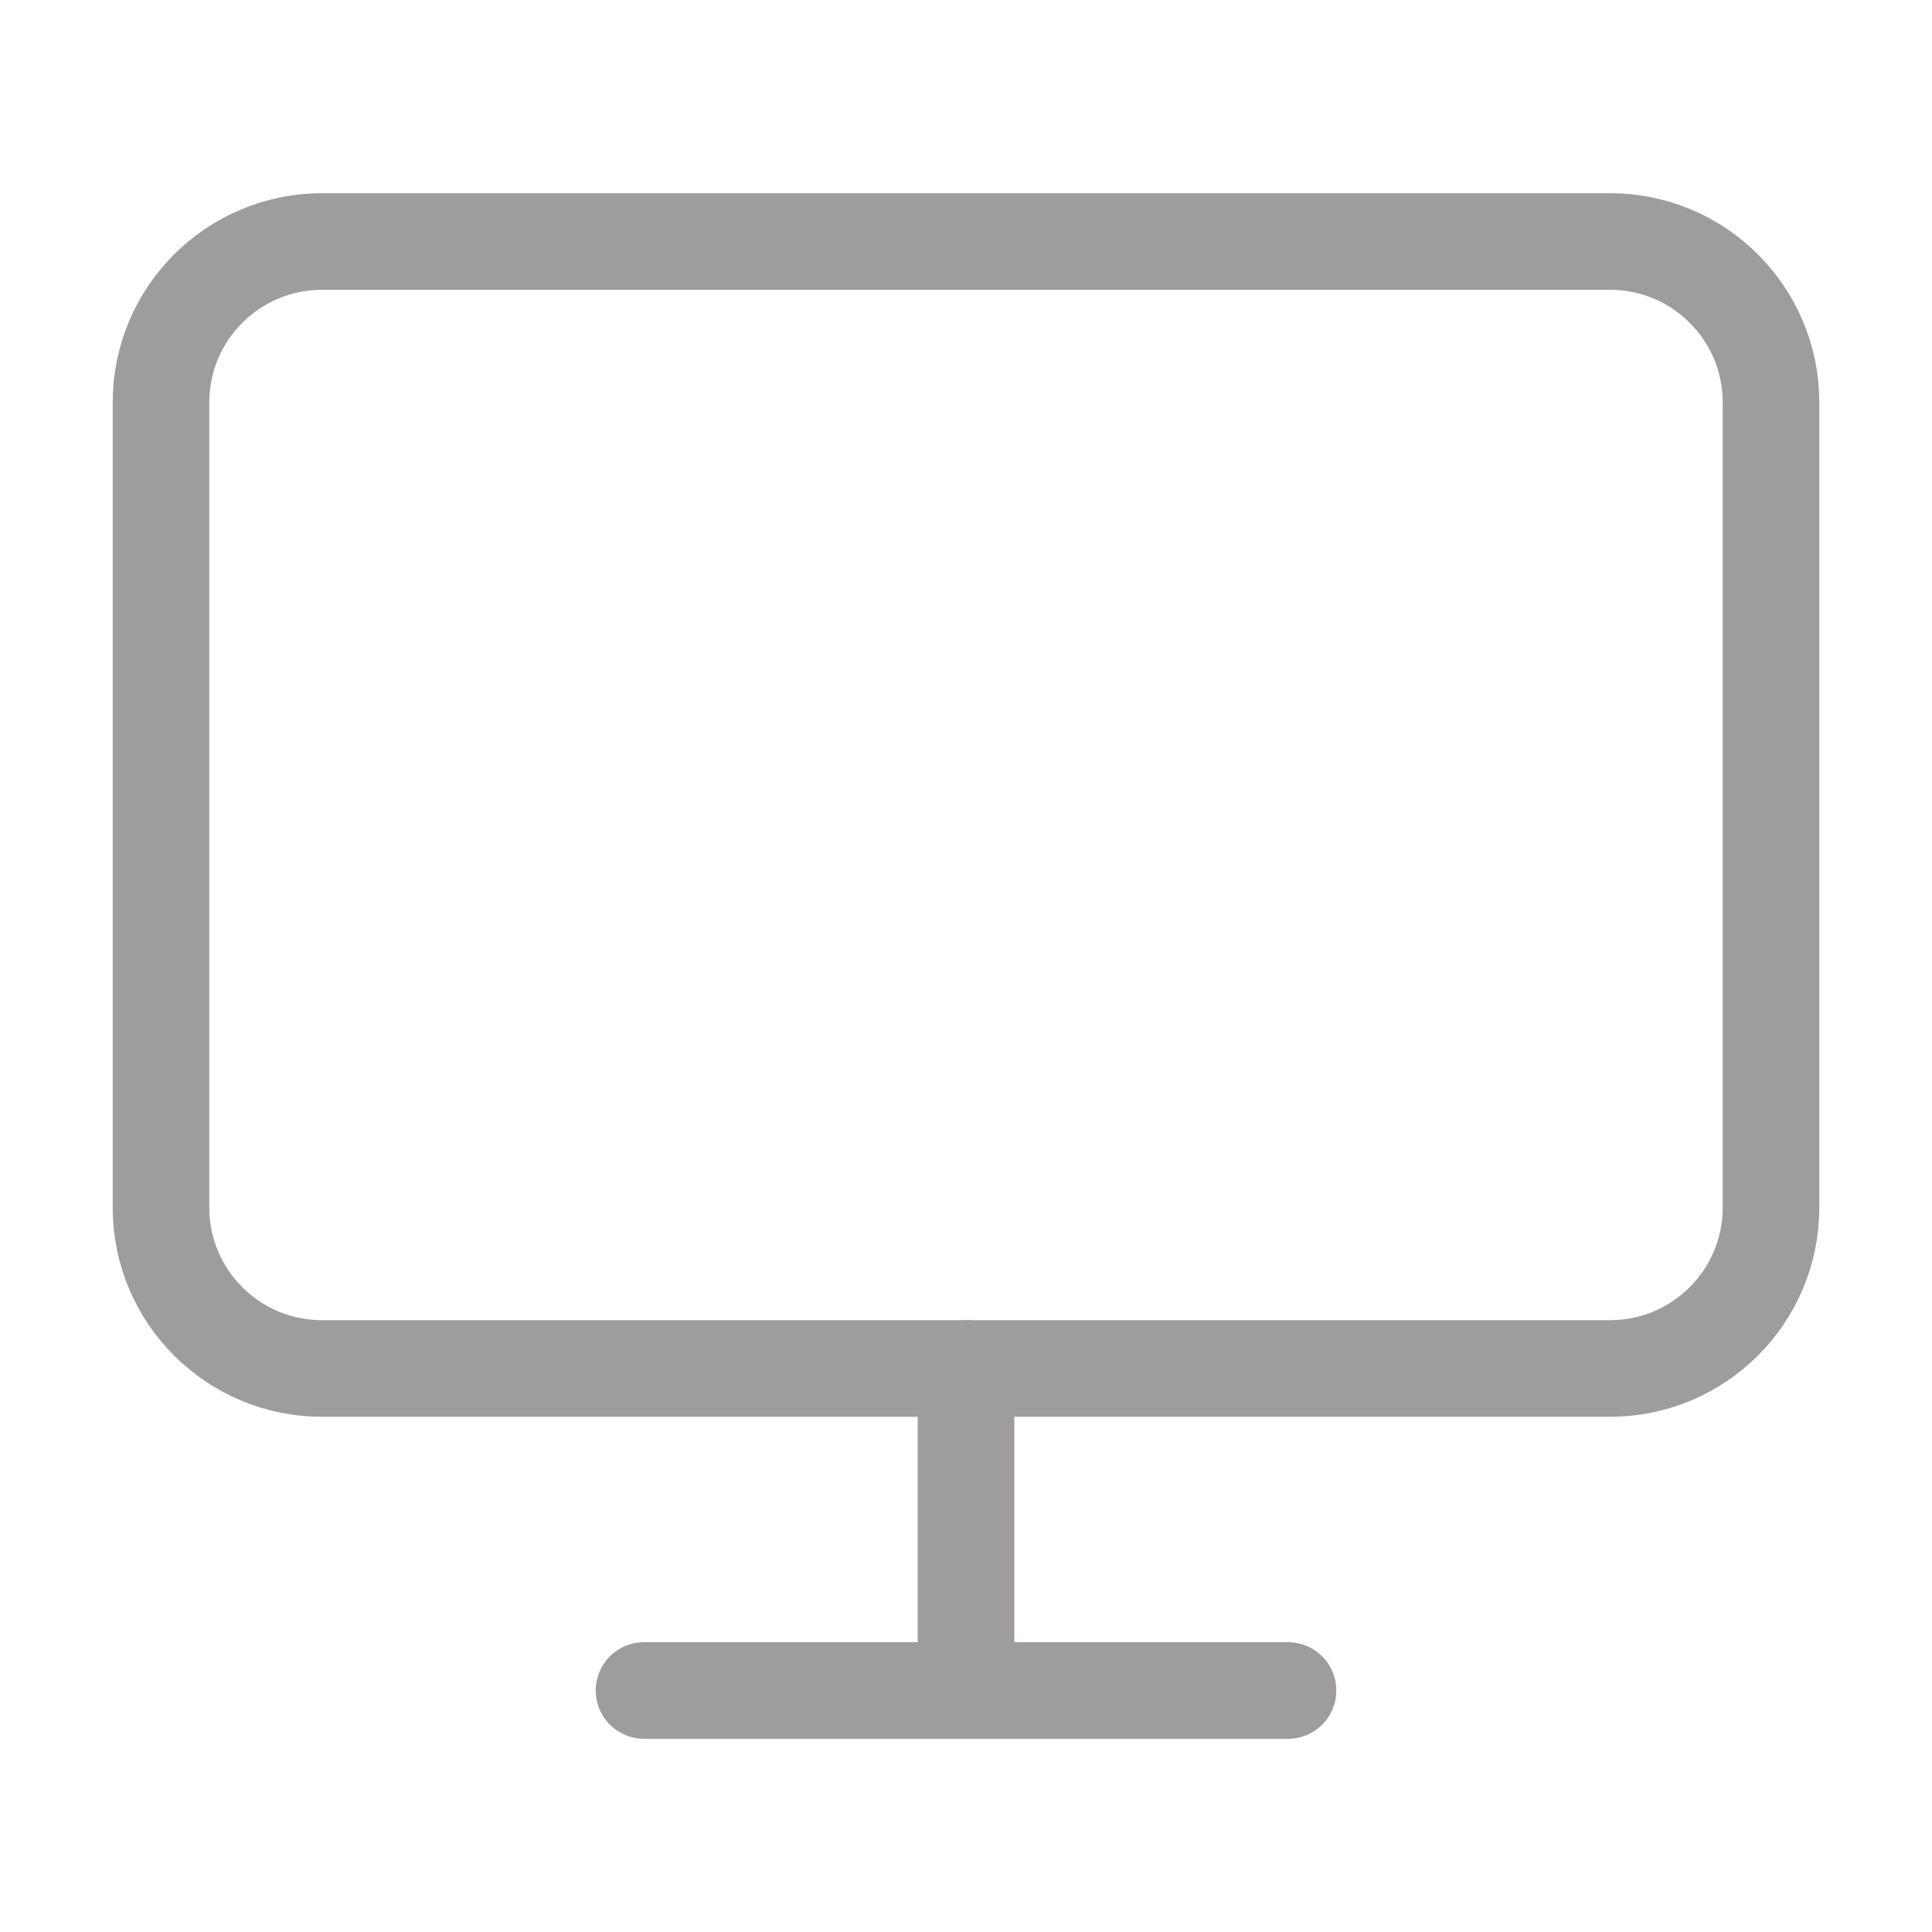
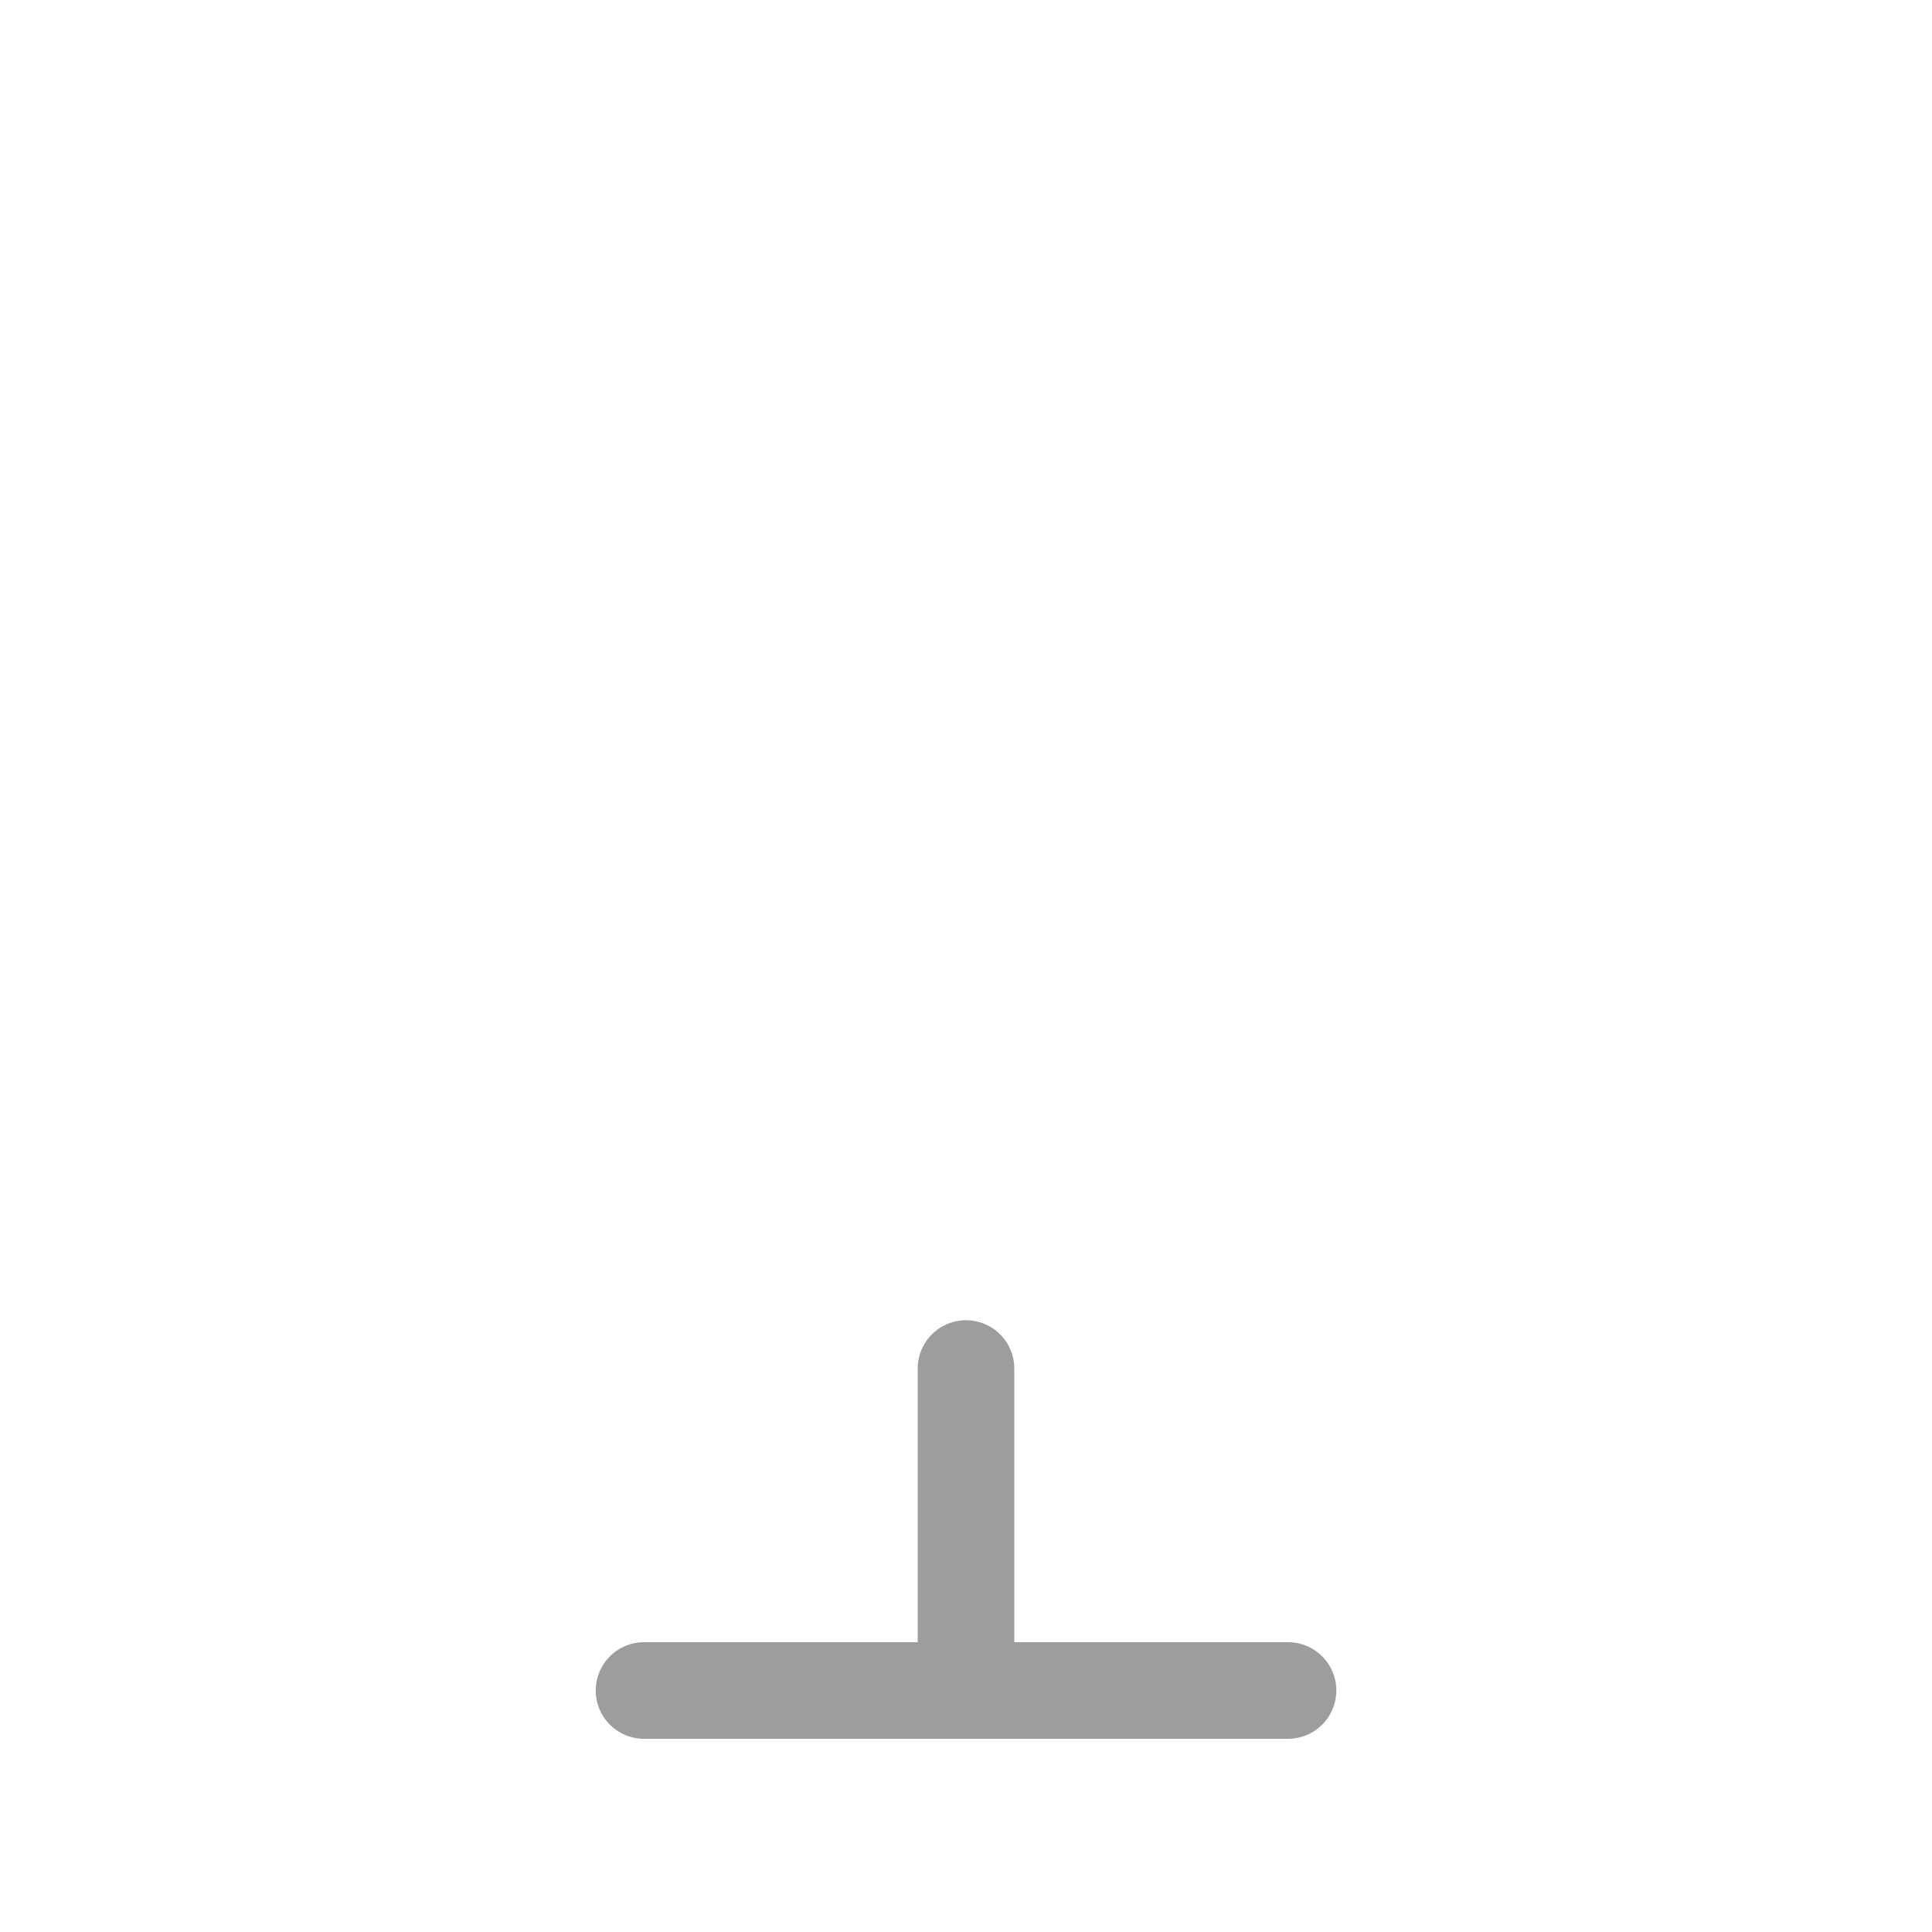
<svg xmlns="http://www.w3.org/2000/svg" width="40" height="40" viewBox="0 0 40 40" fill="none">
  <g id="Frame">
-     <path id="Vector" d="M33.334 5H6.667C4.826 5 3.333 6.492 3.333 8.333V25C3.333 26.841 4.826 28.333 6.667 28.333H33.334C35.174 28.333 36.667 26.841 36.667 25V8.333C36.667 6.492 35.174 5 33.334 5Z" stroke="#9F9C9C" stroke-width="2" stroke-linecap="round" stroke-linejoin="round" />
    <path id="Vector_2" d="M13.334 35H26.667" stroke="#9F9C9C" stroke-width="2" stroke-linecap="round" stroke-linejoin="round" />
    <path id="Vector_3" d="M20 28.334V35" stroke="#9F9C9C" stroke-width="2" stroke-linecap="round" stroke-linejoin="round" />
  </g>
</svg>